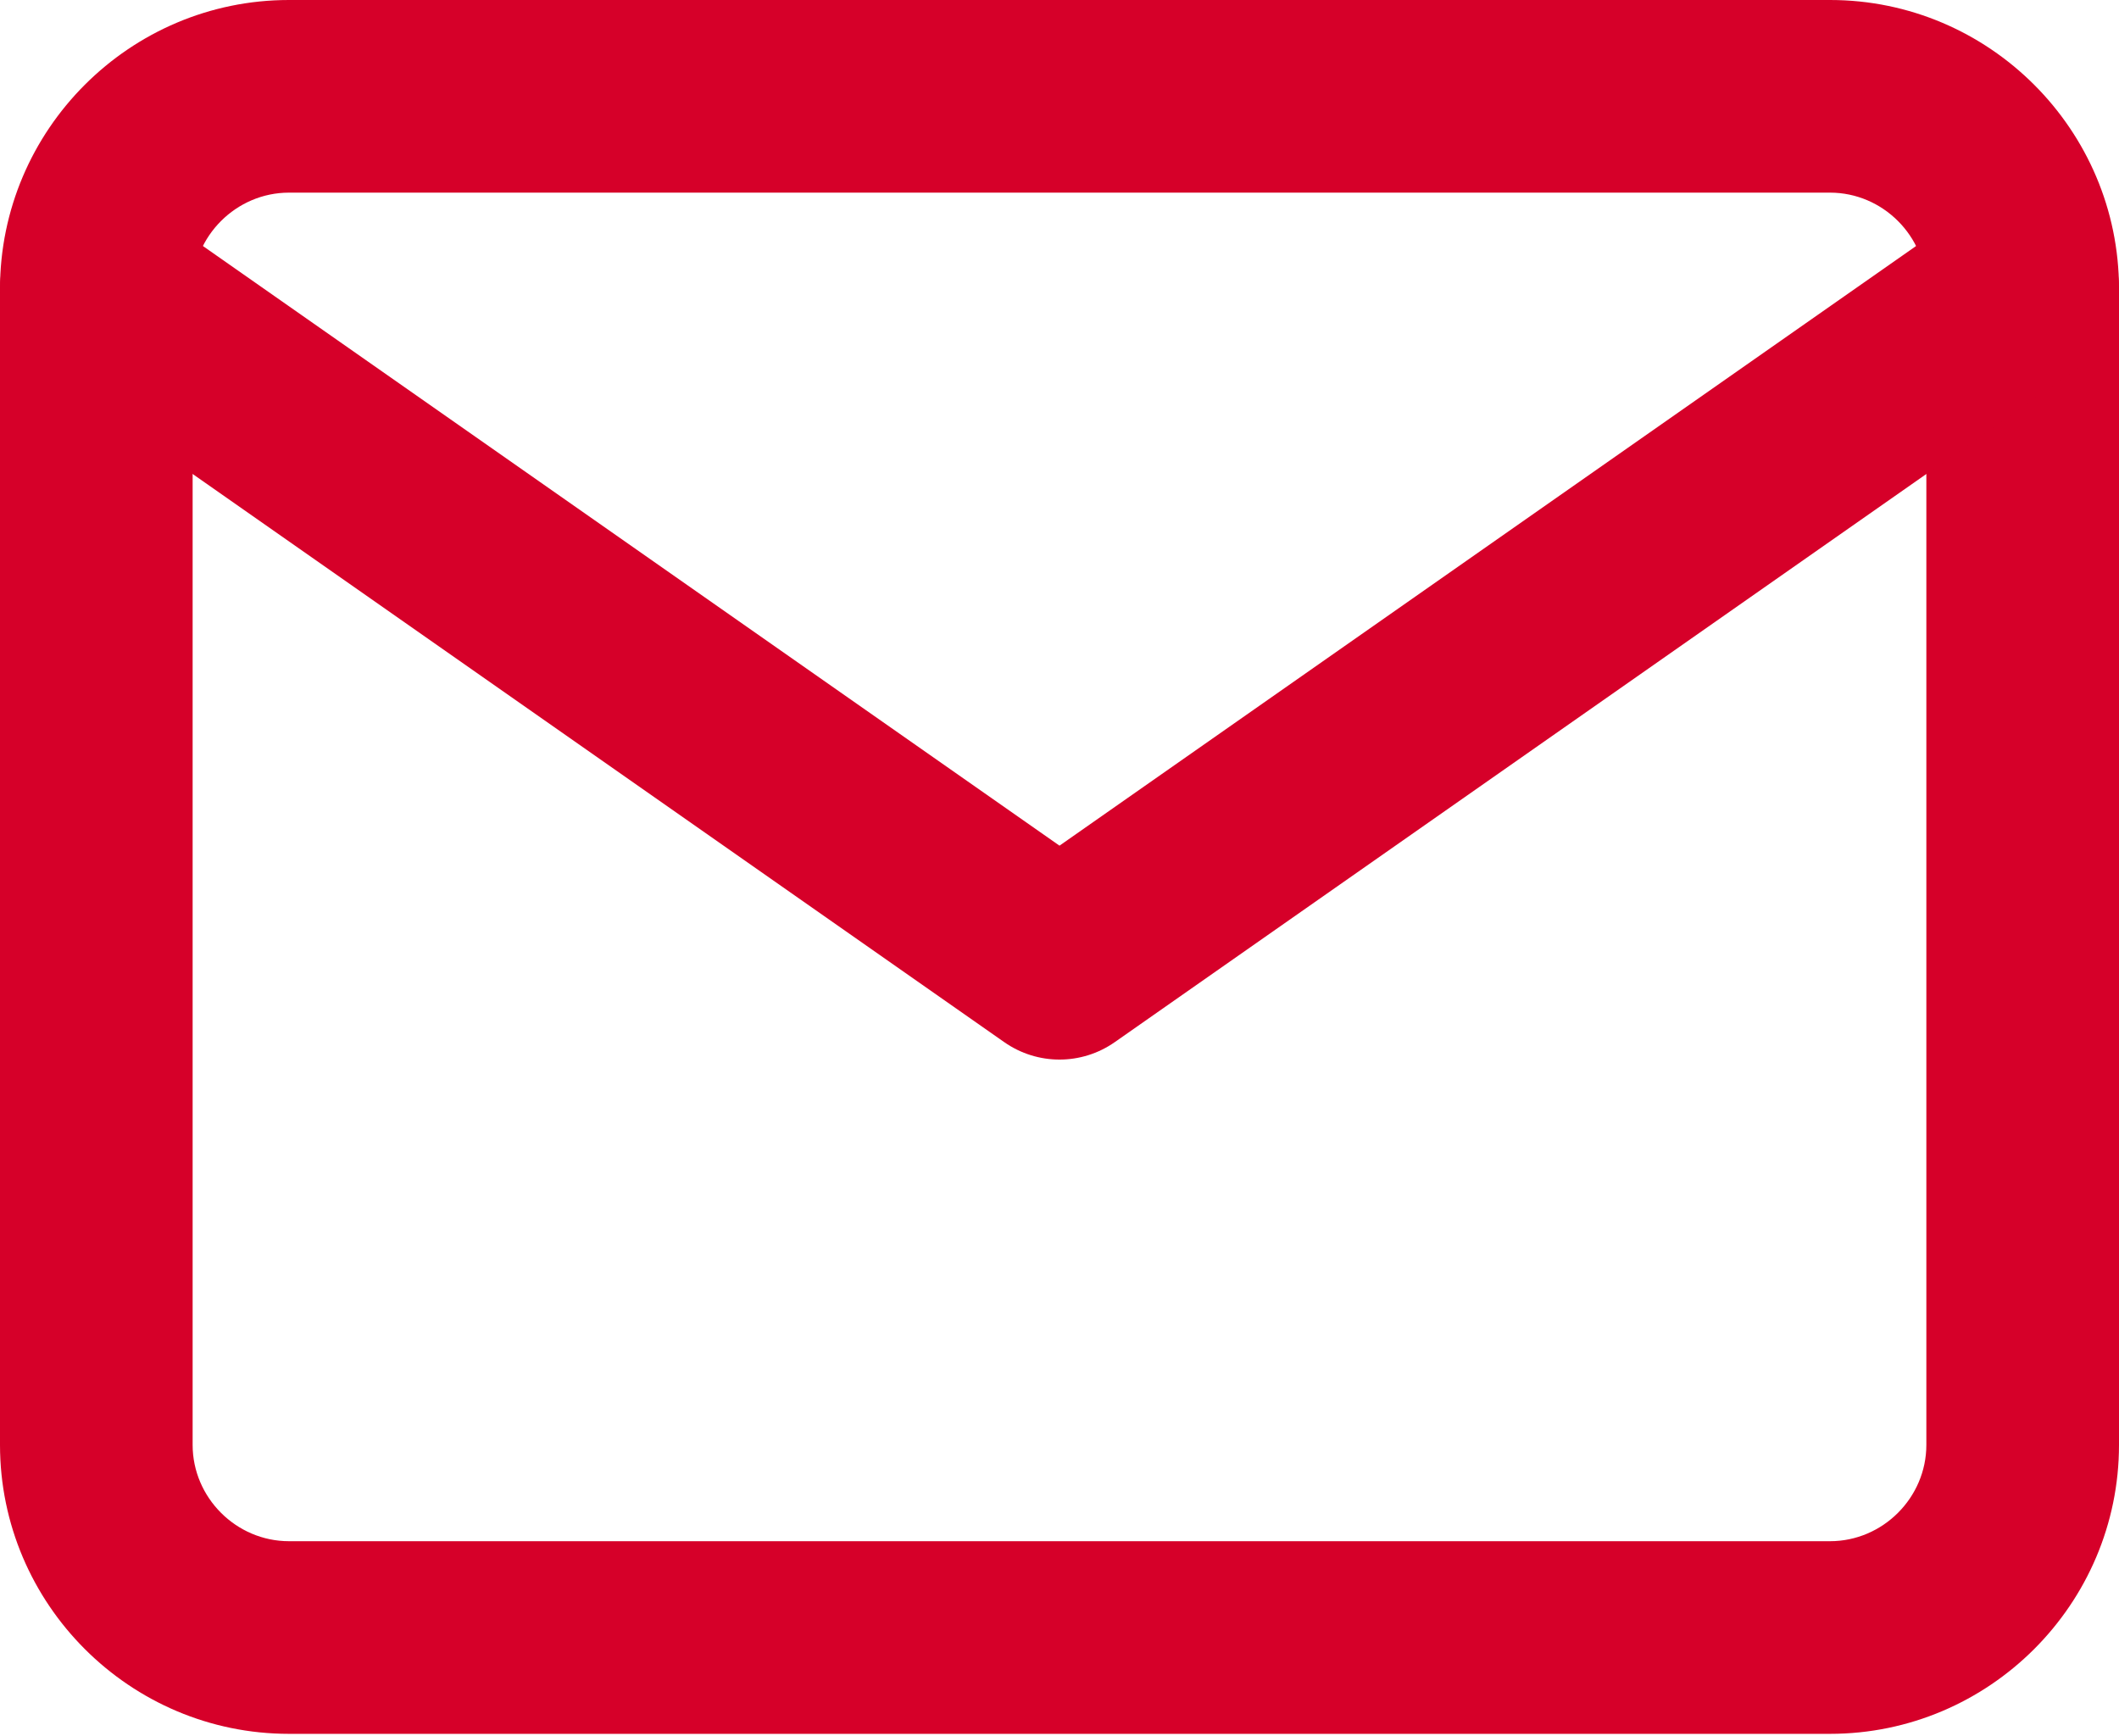
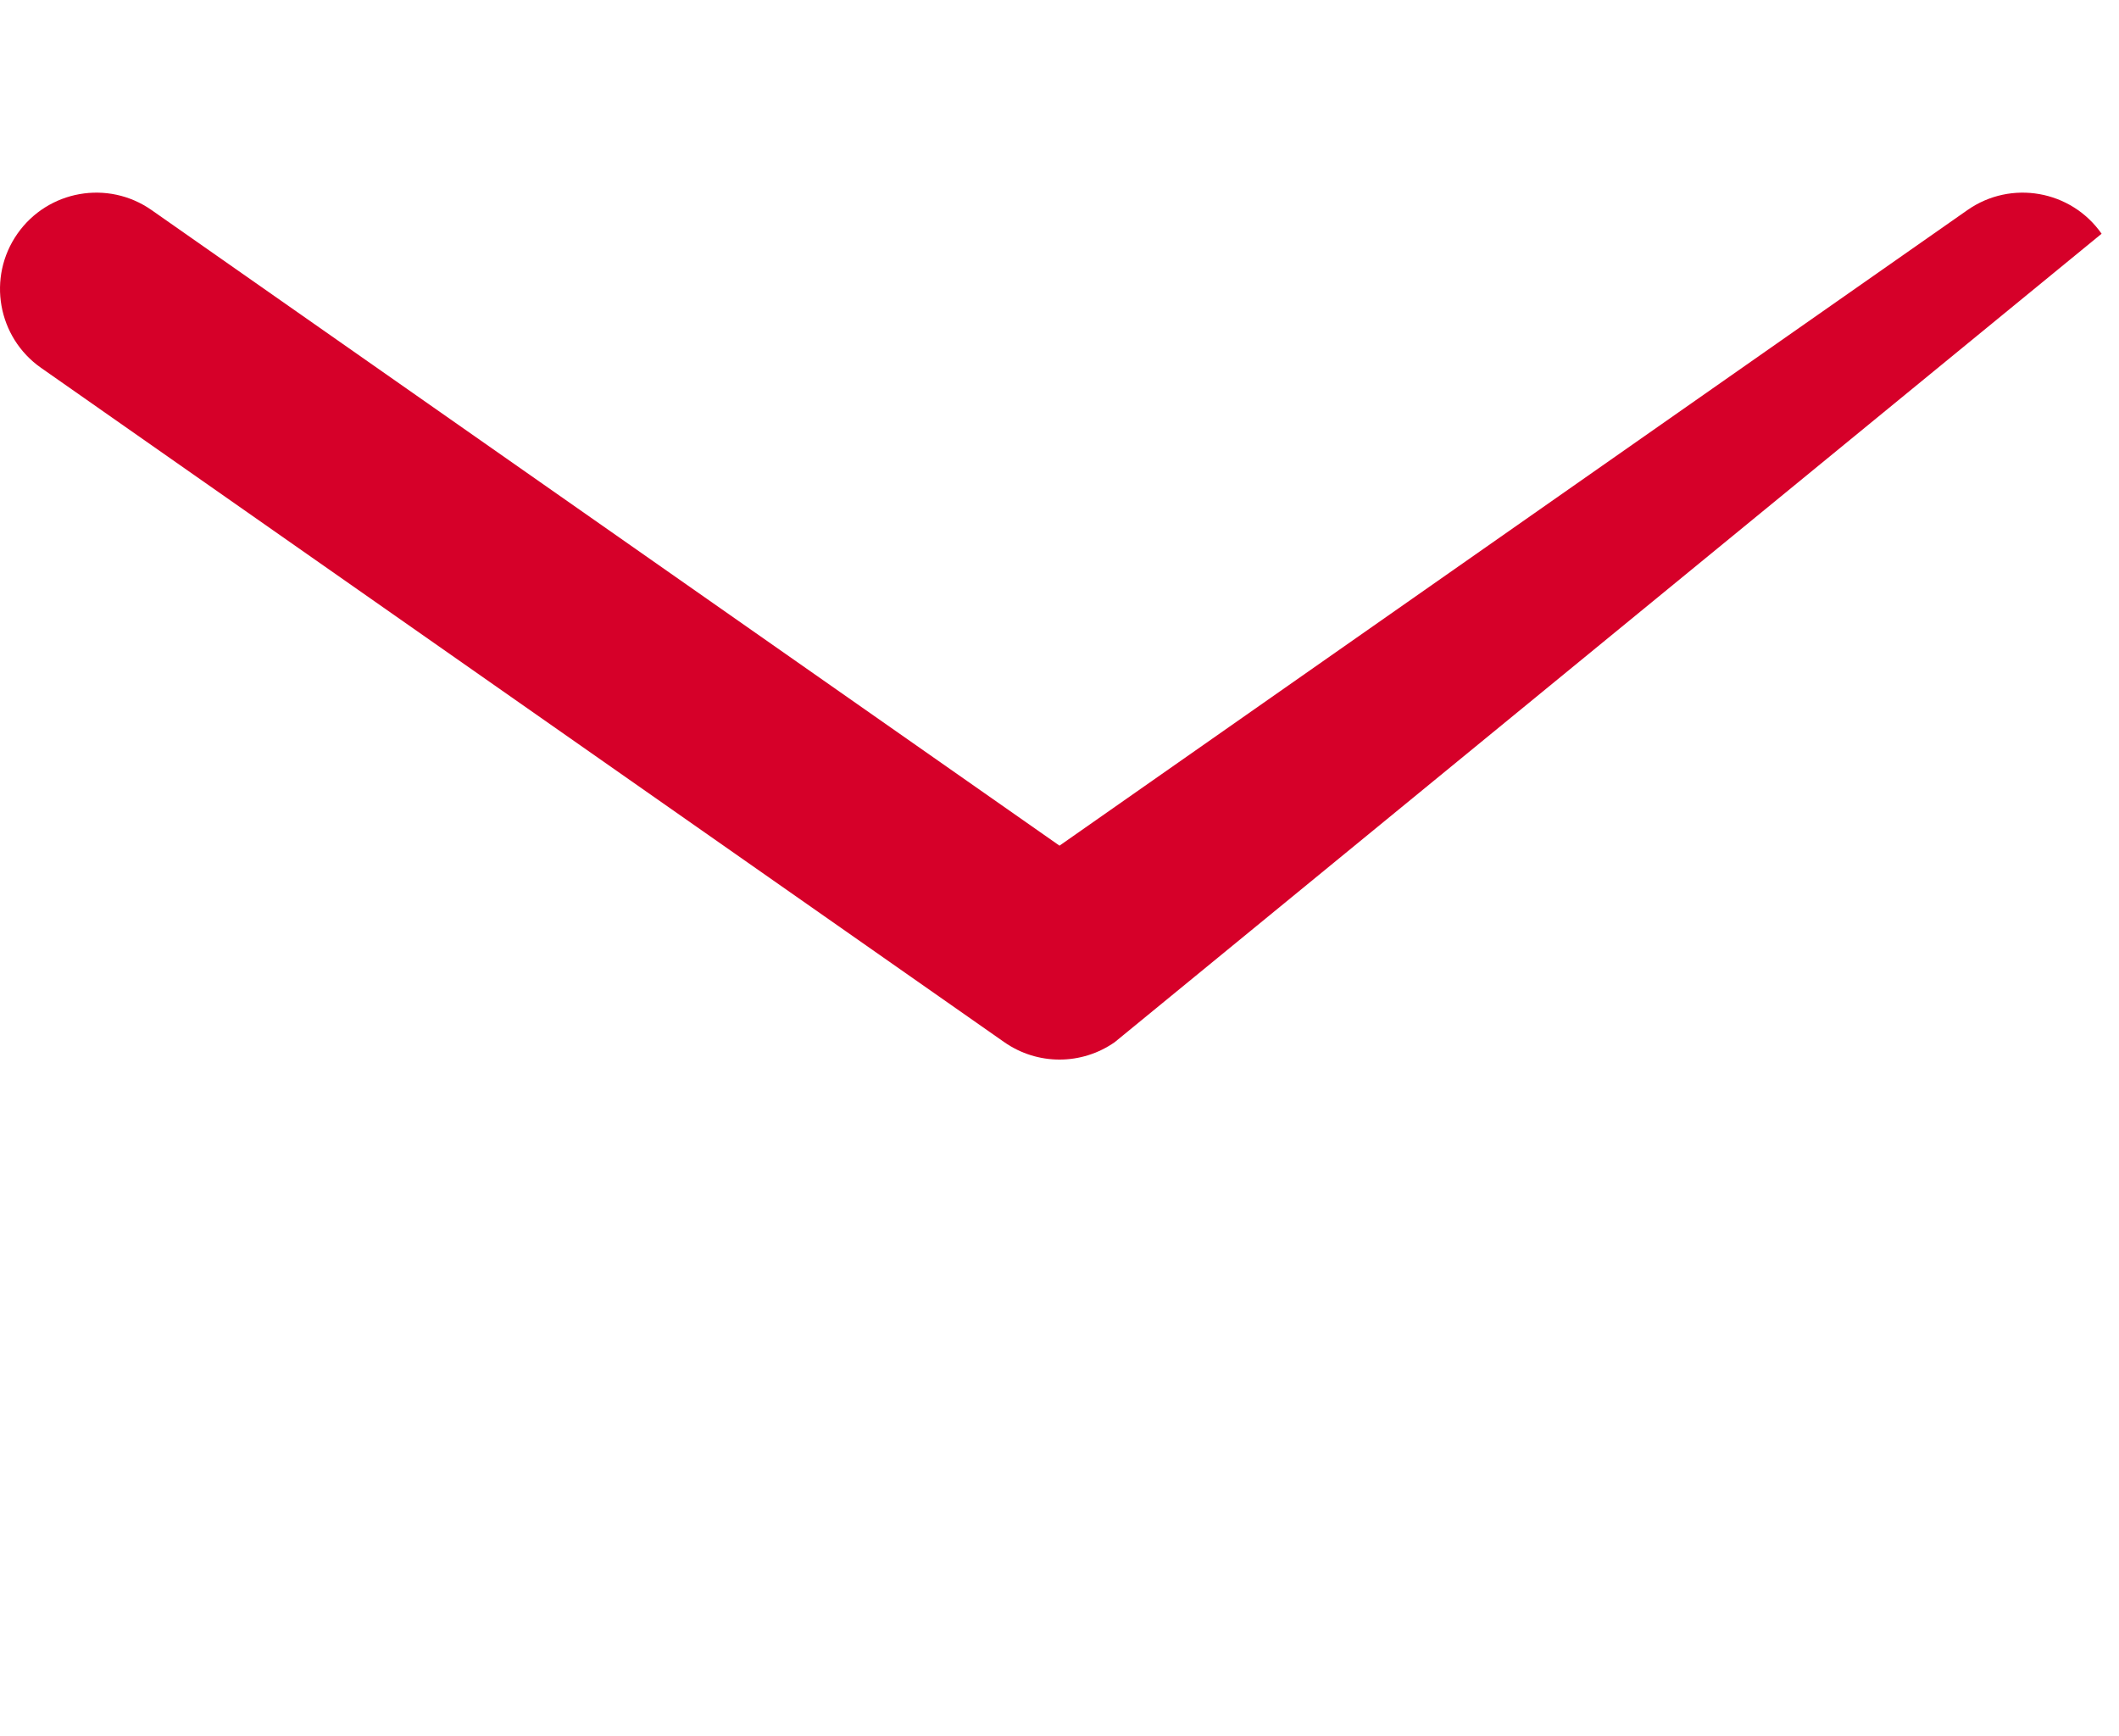
<svg xmlns="http://www.w3.org/2000/svg" width="105" height="86" viewBox="0 0 105 86" fill="none">
-   <path fill-rule="evenodd" clip-rule="evenodd" d="M14.318 9.545C11.704 9.545 9.545 11.704 9.545 14.318V71.591C9.545 74.205 11.704 76.364 14.318 76.364H90.682C93.296 76.364 95.454 74.205 95.454 71.591V14.318C95.454 11.704 93.296 9.545 90.682 9.545H14.318ZM0 14.318C0 6.432 6.432 0 14.318 0H90.682C98.568 0 105 6.432 105 14.318V71.591C105 79.477 98.568 85.909 90.682 85.909H14.318C6.432 85.909 0 79.477 0 71.591V14.318Z" fill="#D60029" />
-   <path fill-rule="evenodd" clip-rule="evenodd" d="M0.863 11.581C2.375 9.422 5.351 8.897 7.51 10.408L52.5 41.901L97.491 10.408C99.65 8.897 102.626 9.422 104.138 11.581C105.649 13.741 105.124 16.716 102.965 18.228L55.237 51.637C53.594 52.788 51.407 52.788 49.763 51.637L2.036 18.228C-0.123 16.716 -0.648 13.741 0.863 11.581Z" fill="#D60029" />
+   <path fill-rule="evenodd" clip-rule="evenodd" d="M0.863 11.581C2.375 9.422 5.351 8.897 7.51 10.408L52.5 41.901L97.491 10.408C99.65 8.897 102.626 9.422 104.138 11.581L55.237 51.637C53.594 52.788 51.407 52.788 49.763 51.637L2.036 18.228C-0.123 16.716 -0.648 13.741 0.863 11.581Z" fill="#D60029" />
</svg>